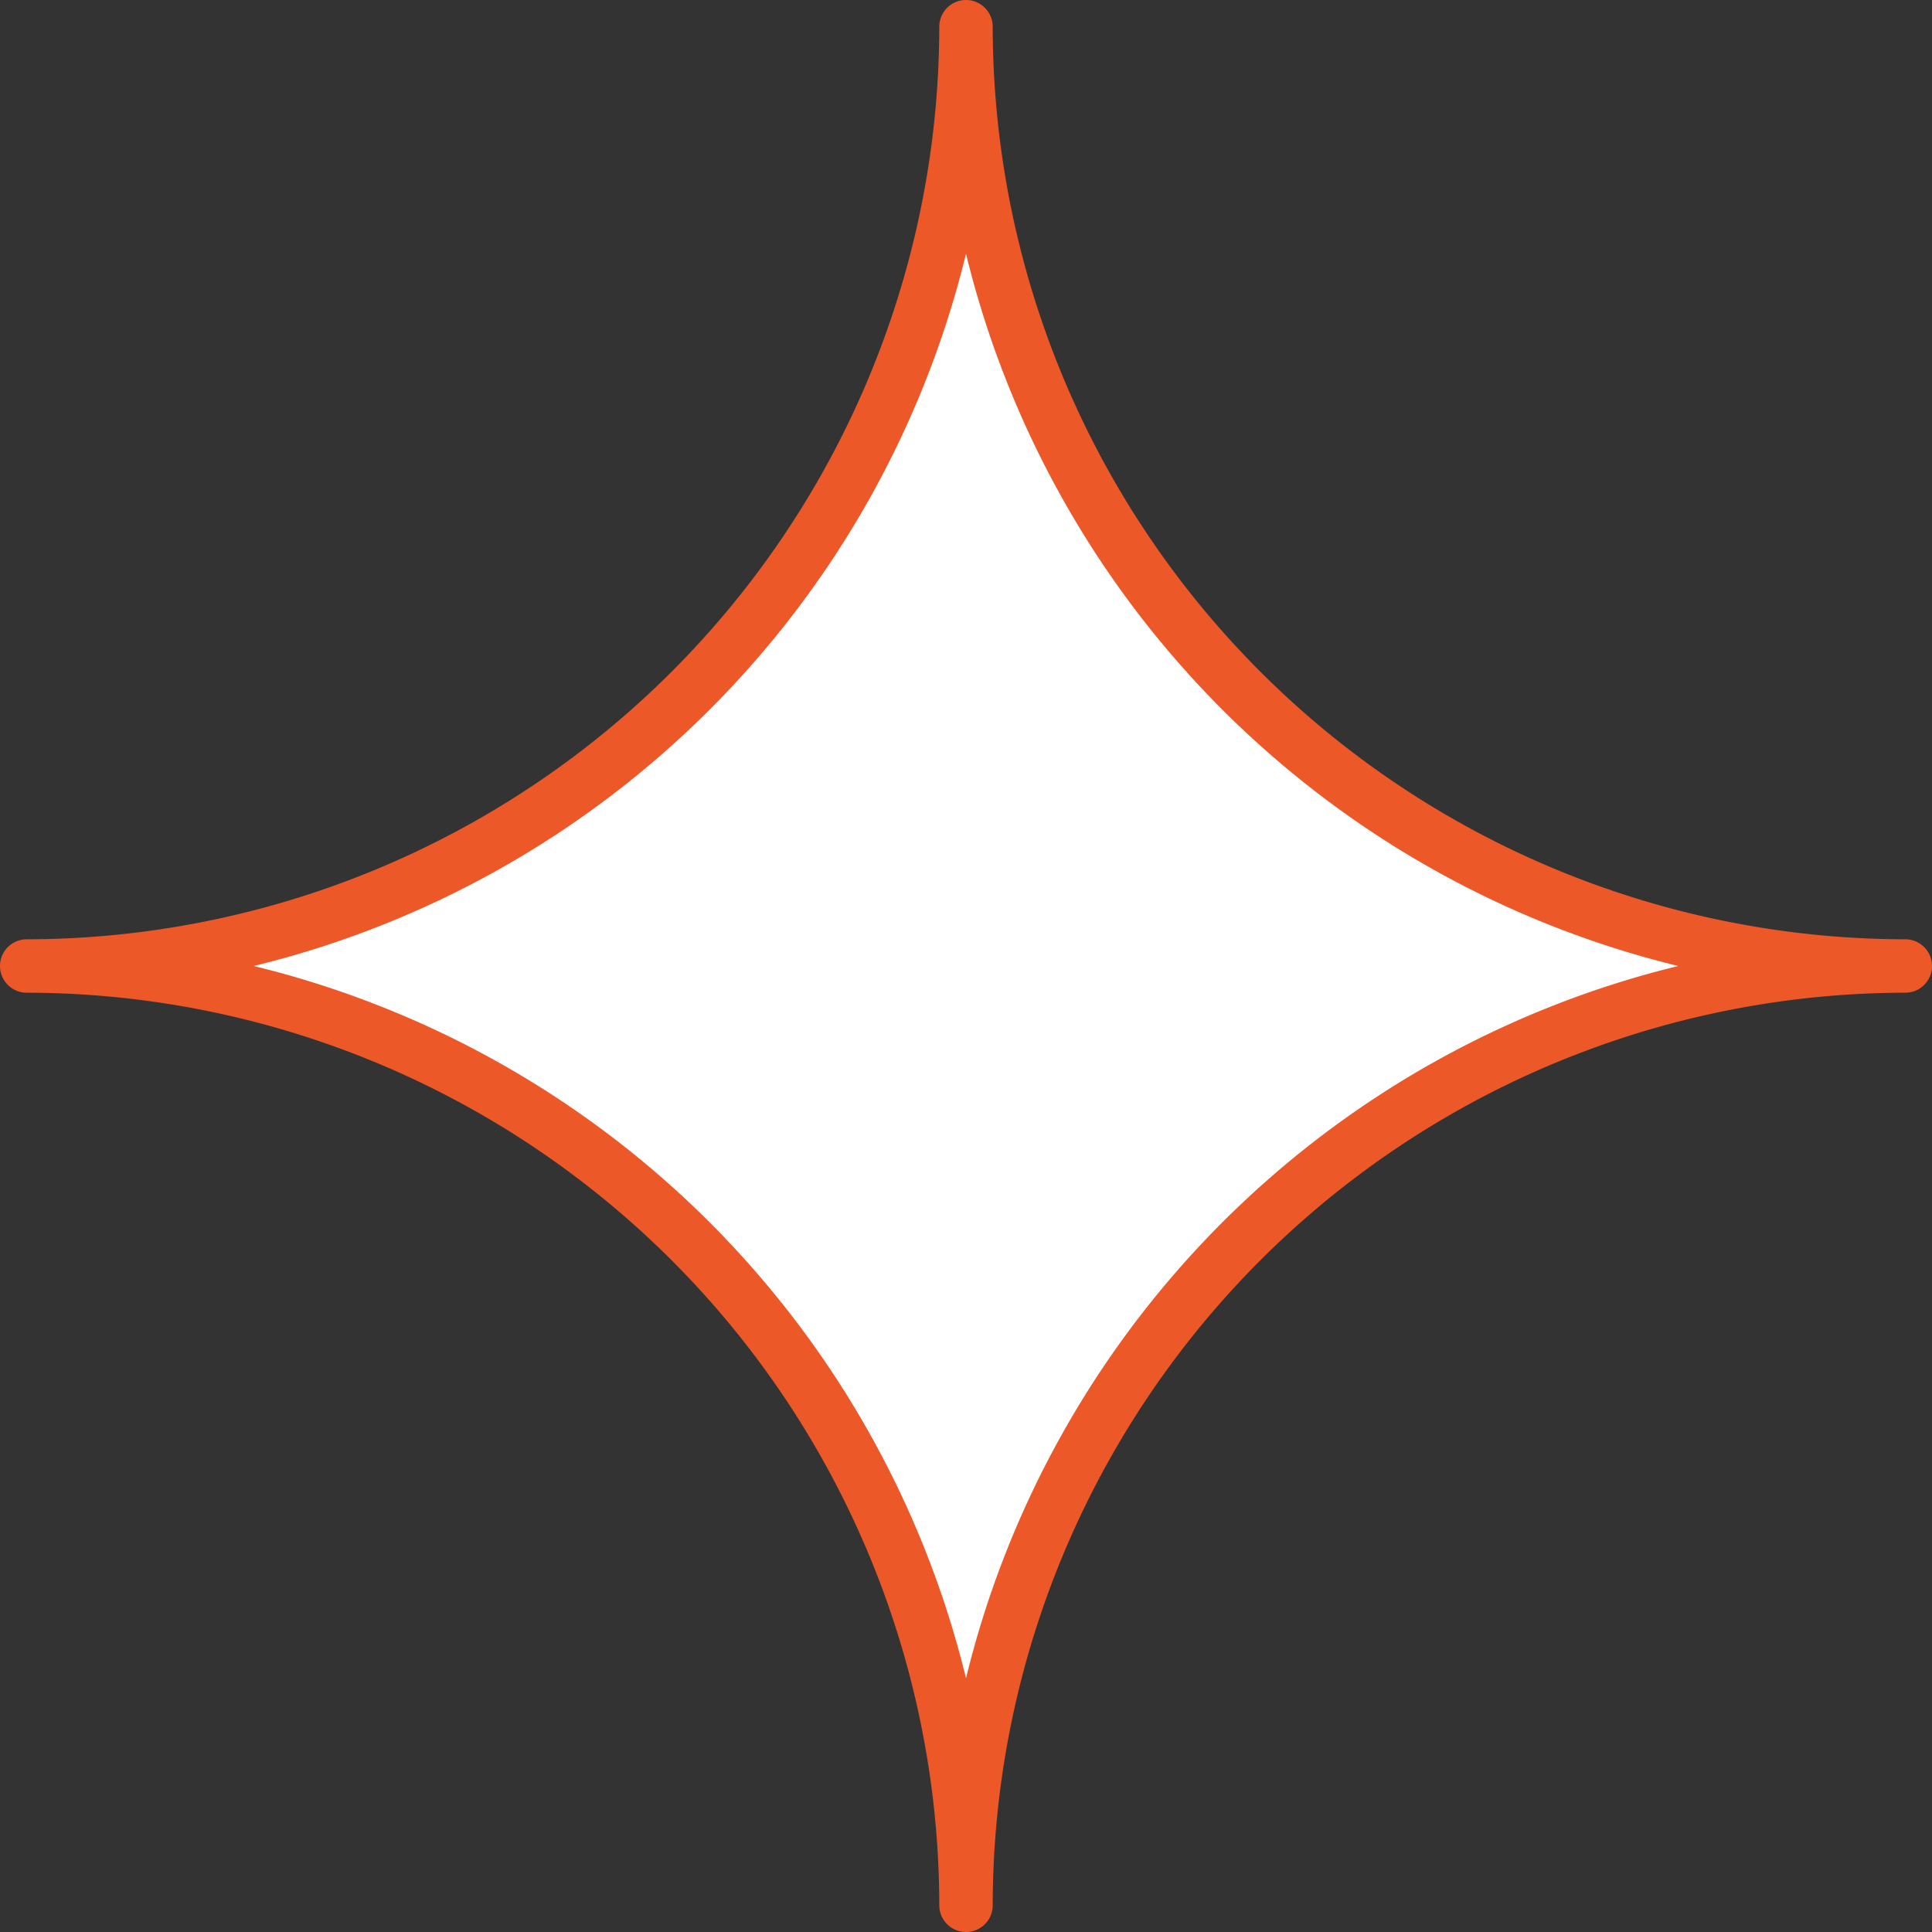
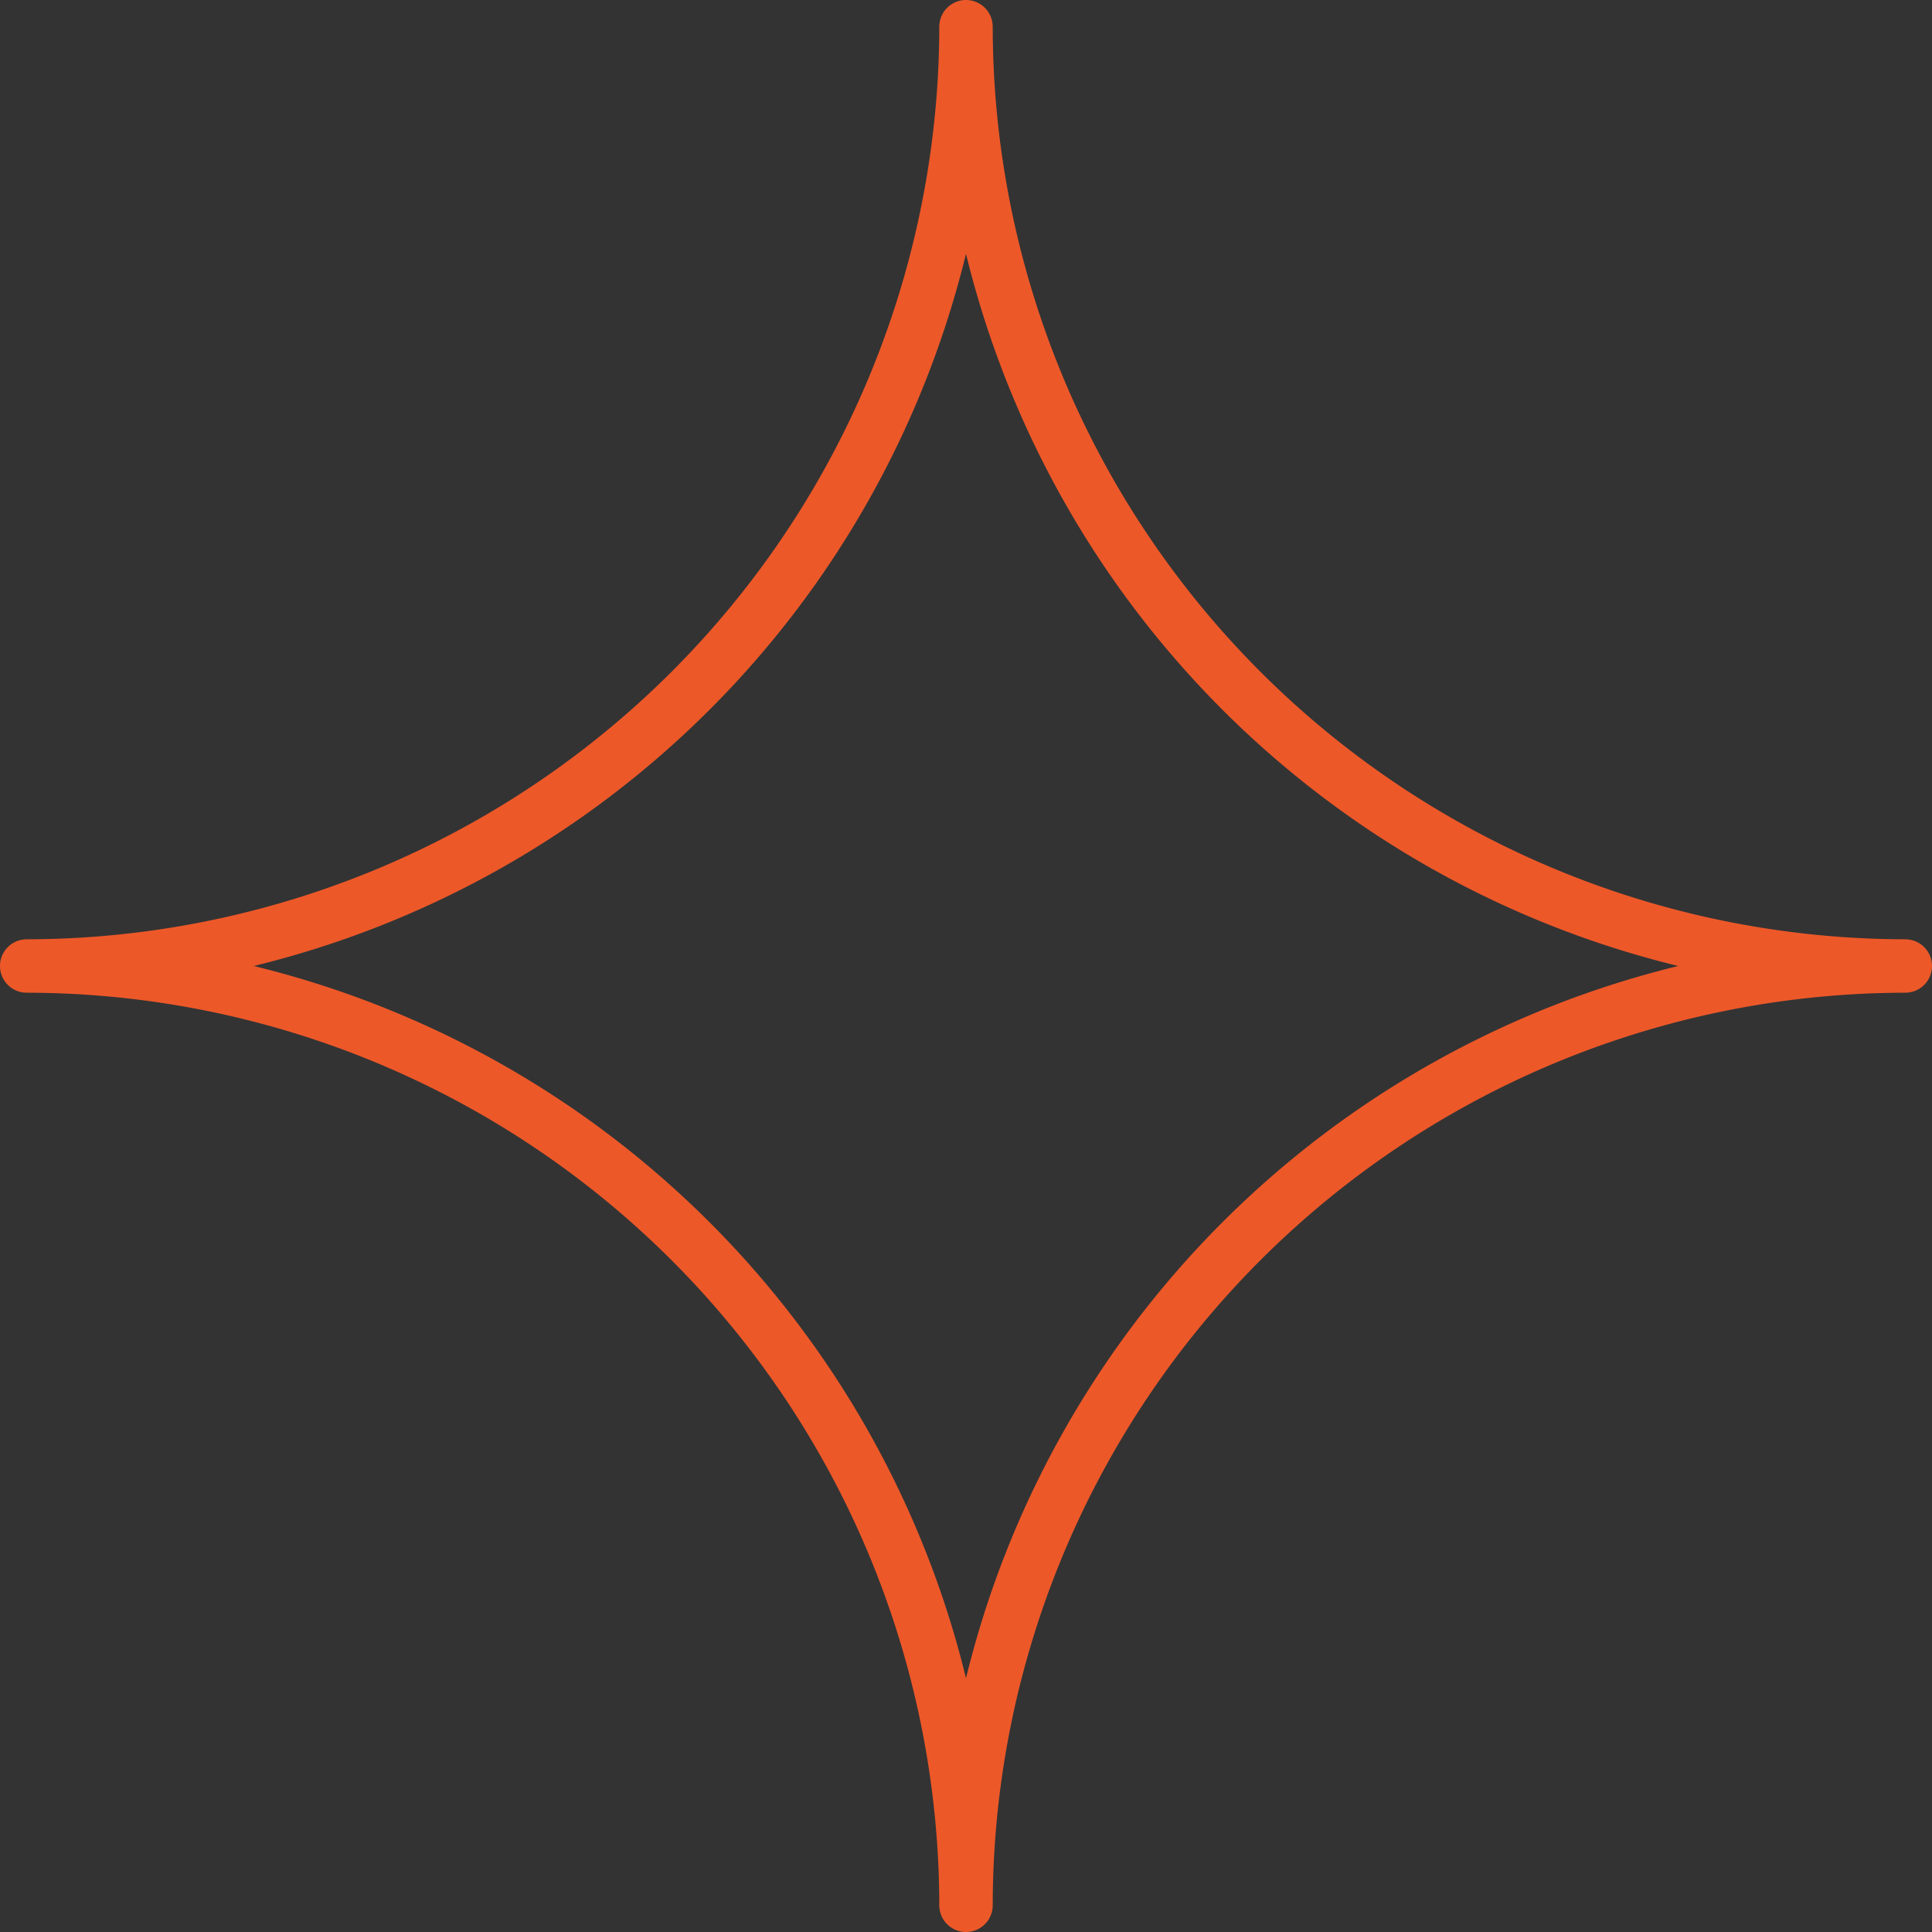
<svg xmlns="http://www.w3.org/2000/svg" viewBox="0 0 173.6 173.6">
  <rect x="0" y="0" width="173.6" height="173.6" fill="#333333" stroke="none" />
  <defs>
    <style>.bb521b1c-a59d-4a58-b4d8-b2ba98bb572a{fill:#fff;}.a0632f86-d429-401d-b192-85d362afd0c4{fill:#ed5829;}</style>
  </defs>
  <title>bg star wAsset 1</title>
  <g id="bef2ecd9-edcc-49d5-b04a-ac1679ce07e6" data-name="Layer 2">
    <g id="bbc468a0-6282-4a5f-b341-bbe615d87852" data-name="Layer 1">
-       <path class="bb521b1c-a59d-4a58-b4d8-b2ba98bb572a" d="M86.8,5.6C85.6,29.8,70.3,61.1,44.9,75.4,33.7,81.6,14.1,85.2,2.6,86.2c11.5,1.1,31.1,4.7,42.3,10.9,25.4,14.3,40.7,46.7,41.9,70.9,1.2-24.2,16.5-56.6,41.9-70.9,11.1-6.2,30.8-9.8,42.3-10.9-11.5-1-31.2-4.6-42.3-10.8C103.3,61.1,88,29.8,86.8,5.6Z" />
      <path class="a0632f86-d429-401d-b192-85d362afd0c4" d="M86.8,173.6a2.4,2.4,0,0,1-2.4-2.4h0a82.1,82.1,0,0,0-82-82,2.4,2.4,0,0,1,0-4.8h0a82.1,82.1,0,0,0,82-82,2.4,2.4,0,0,1,4.8,0h0a82.1,82.1,0,0,0,82,82,2.4,2.4,0,1,1,0,4.8,82.1,82.1,0,0,0-82,82,2.4,2.4,0,0,1-2.4,2.4h0m-64-86.8a87.1,87.1,0,0,1,64,64,87.1,87.1,0,0,1,64-64,87.1,87.1,0,0,1-64-64,87.1,87.1,0,0,1-64,64" />
    </g>
  </g>
</svg>